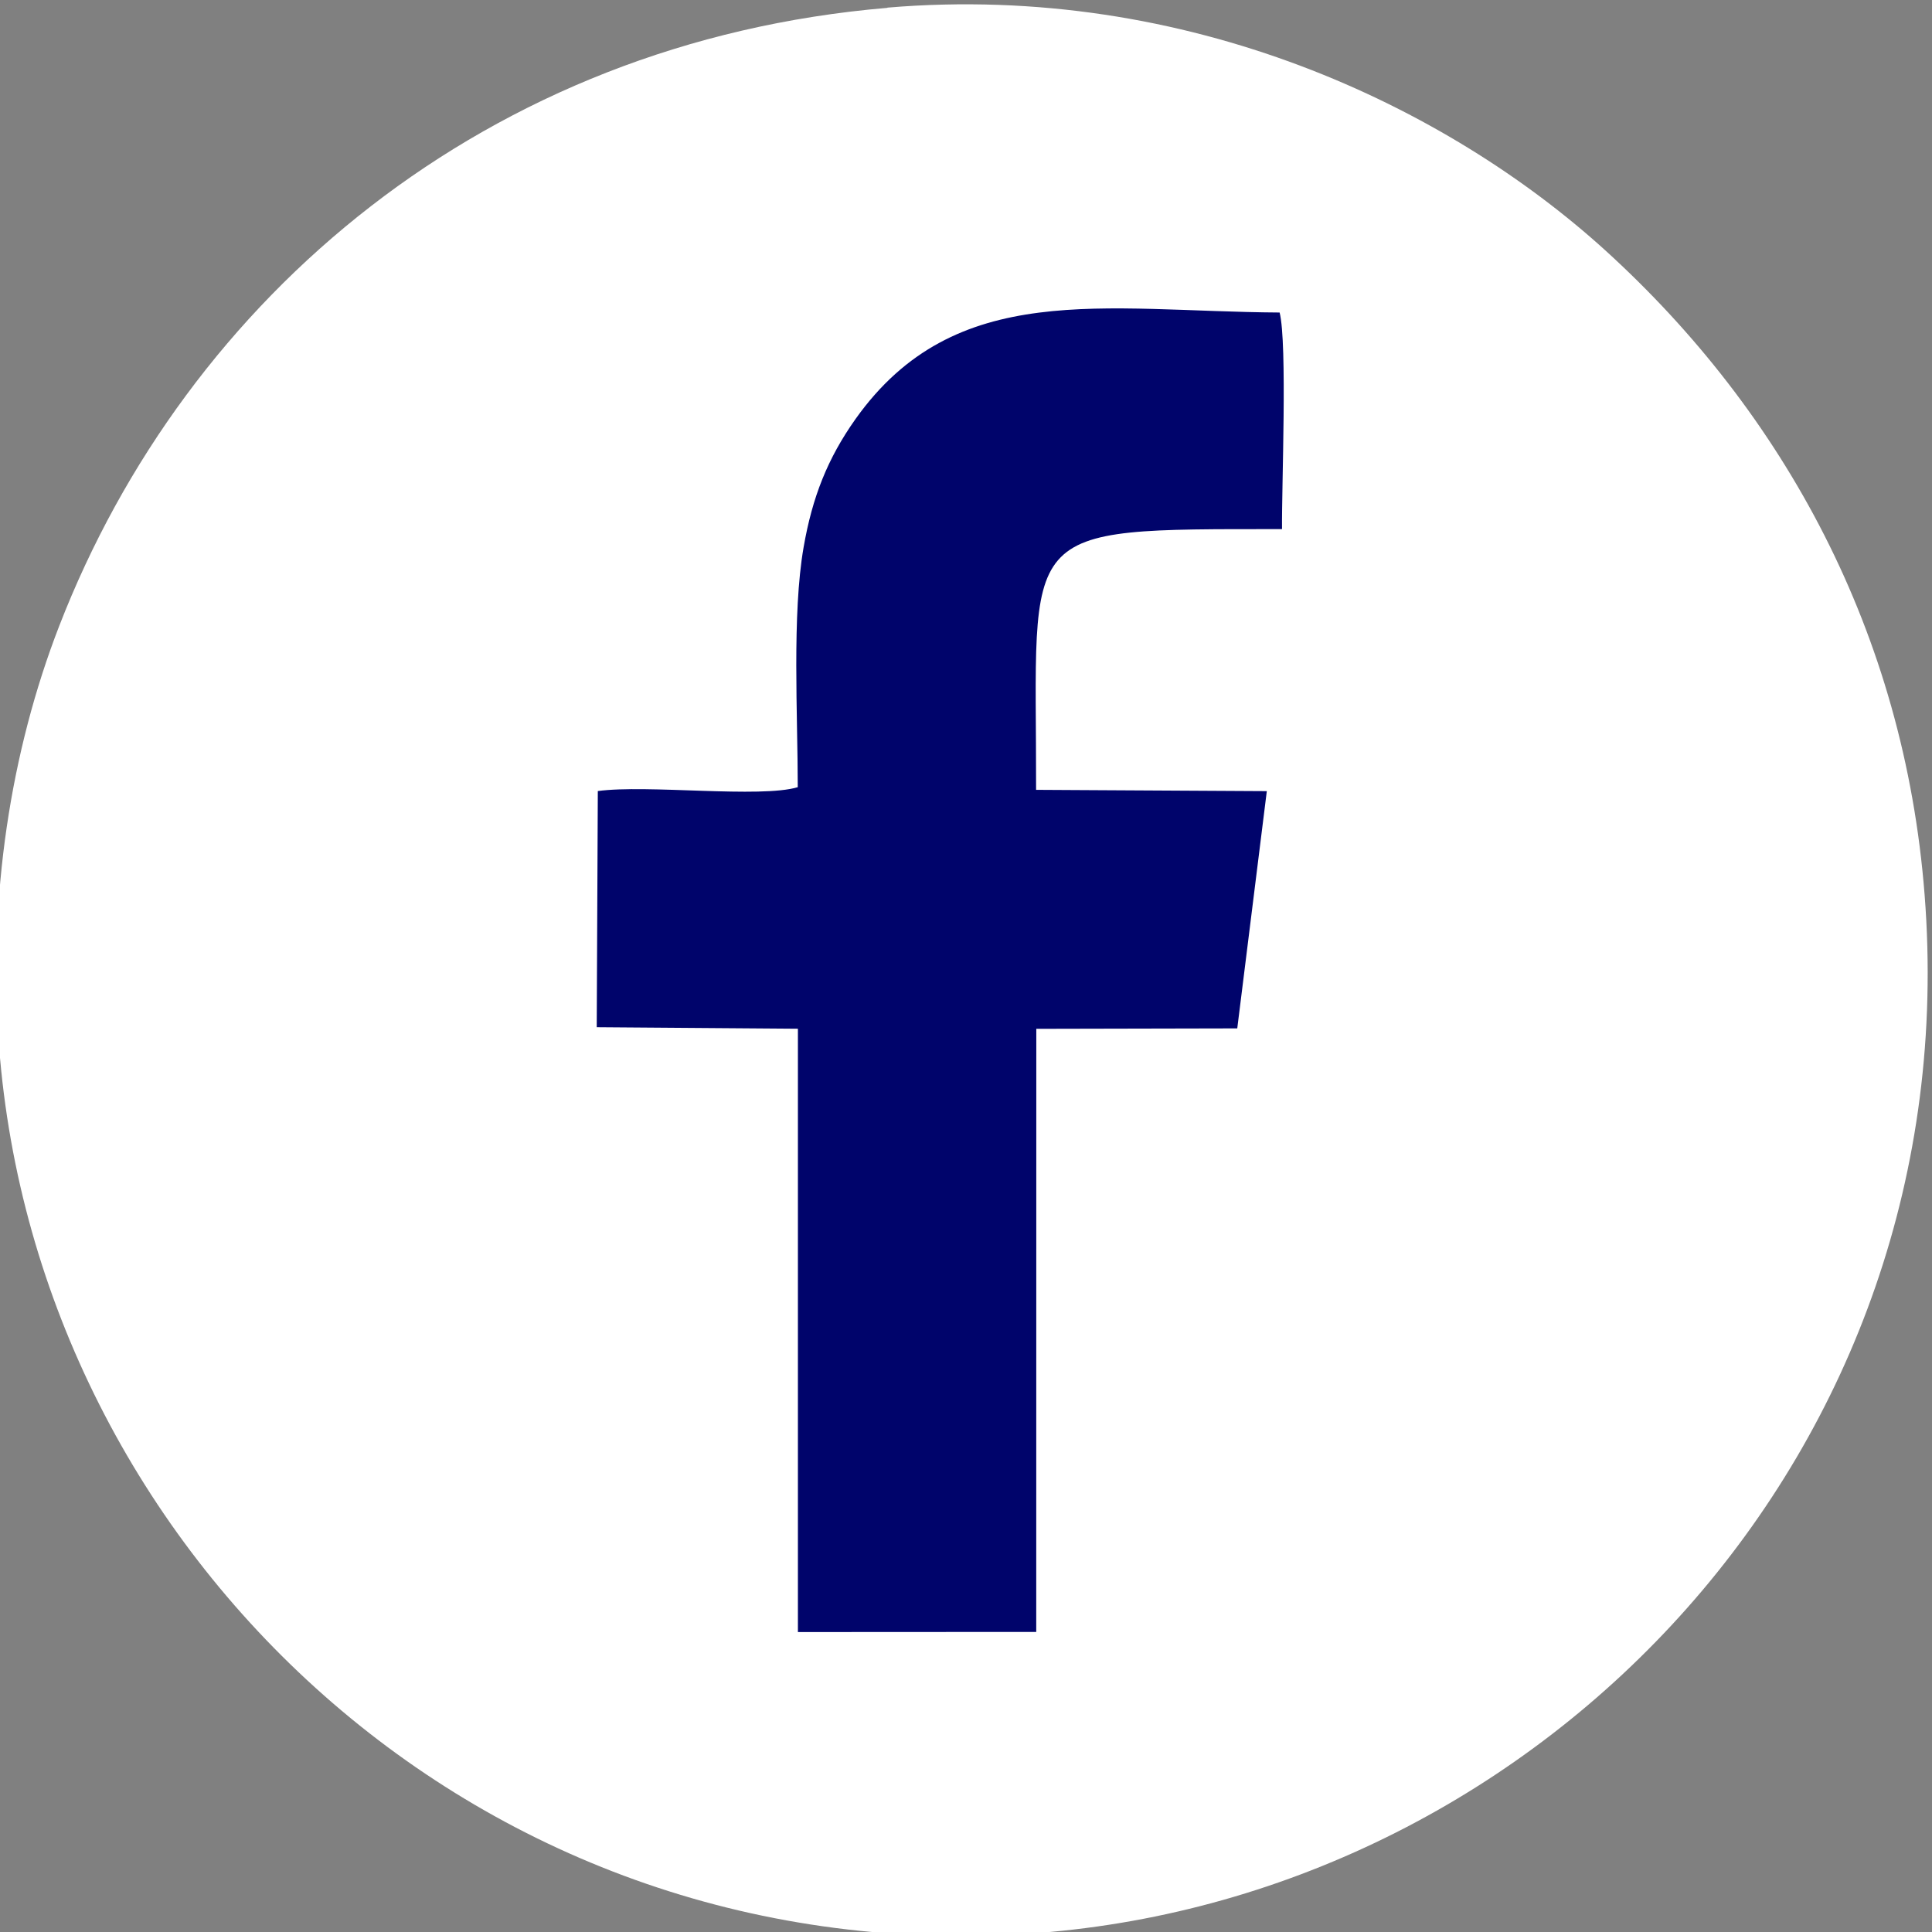
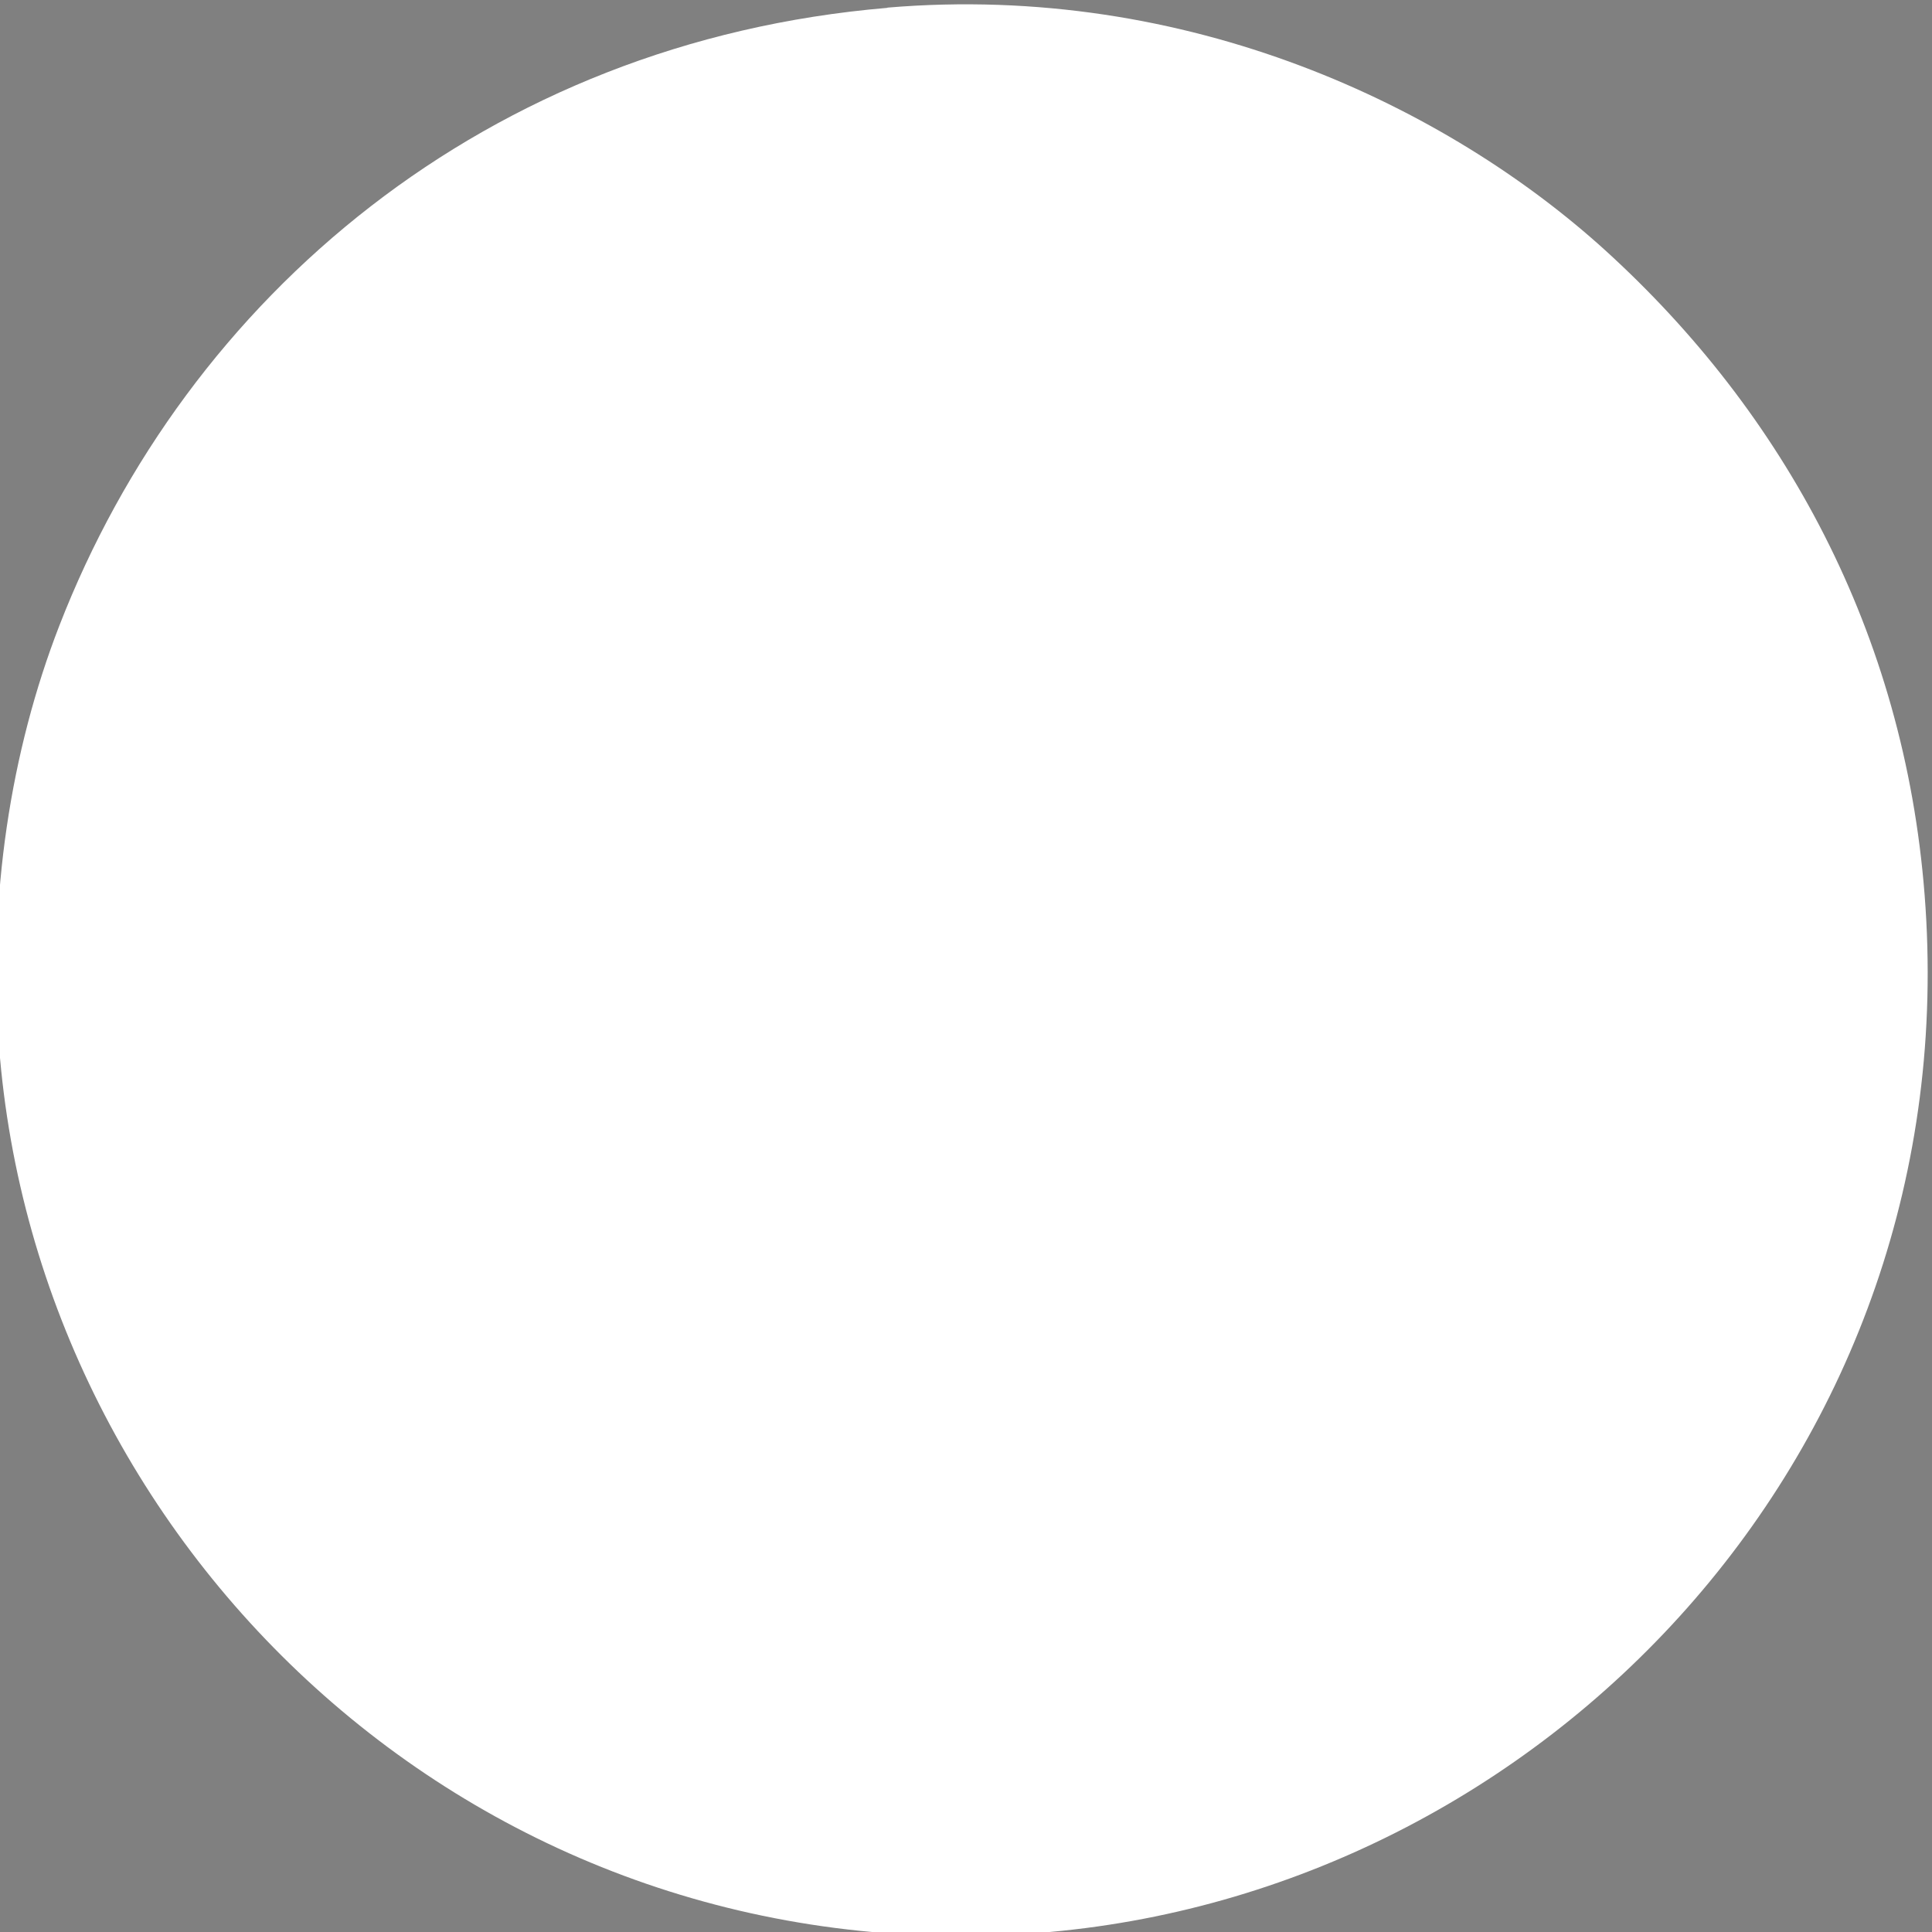
<svg xmlns="http://www.w3.org/2000/svg" version="1.1" id="svg1" width="37.044" height="37.044" viewBox="0 0 11.854 11.854">
  <rect x="0" y="0" width="11.854" height="11.854" fill="#808080" stroke="none" />
  <g id="layer-Pr12" transform="translate(-92.544,-1135.431)">
    <path id="path161" d="m 73.51,82.411 c -1.845,-0.156 -3.225,-1.331 -3.812,-2.845 -0.223,-0.575 -0.329,-1.249 -0.277,-1.935 0.177,-2.33 2.219,-4.279 4.783,-4.081 2.325,0.18 4.281,2.216 4.08,4.779 -0.094,1.205 -0.646,2.217 -1.47,2.966 -0.727,0.66 -1.917,1.234 -3.304,1.117" style="fill:#ffffff;fill-opacity:1;fill-rule:evenodd;stroke:none" transform="matrix(1.333,0,0,-1.333,0,1245.333)" />
-     <path id="path162" d="m 73.098,78.824 c -0.172,-0.052 -0.695,0.013 -0.921,-0.018 l -0.005,-1.087 0.926,-0.007 V 74.935 l 1.097,6e-4 3e-4,2.776 0.925,0.002 0.136,1.092 -1.062,0.006 c 0.002,1.22 -0.109,1.2 1.132,1.2 -0.002,0.194 0.025,0.853 -0.011,0.997 -0.811,0.005 -1.492,0.157 -1.952,-0.49 -0.129,-0.182 -0.199,-0.36 -0.239,-0.59 -0.054,-0.309 -0.027,-0.774 -0.027,-1.104" style="fill:#00046b;fill-opacity:1;fill-rule:evenodd;stroke:none" transform="matrix(1.333,0,0,-1.333,0,1245.333)" />
  </g>
</svg>